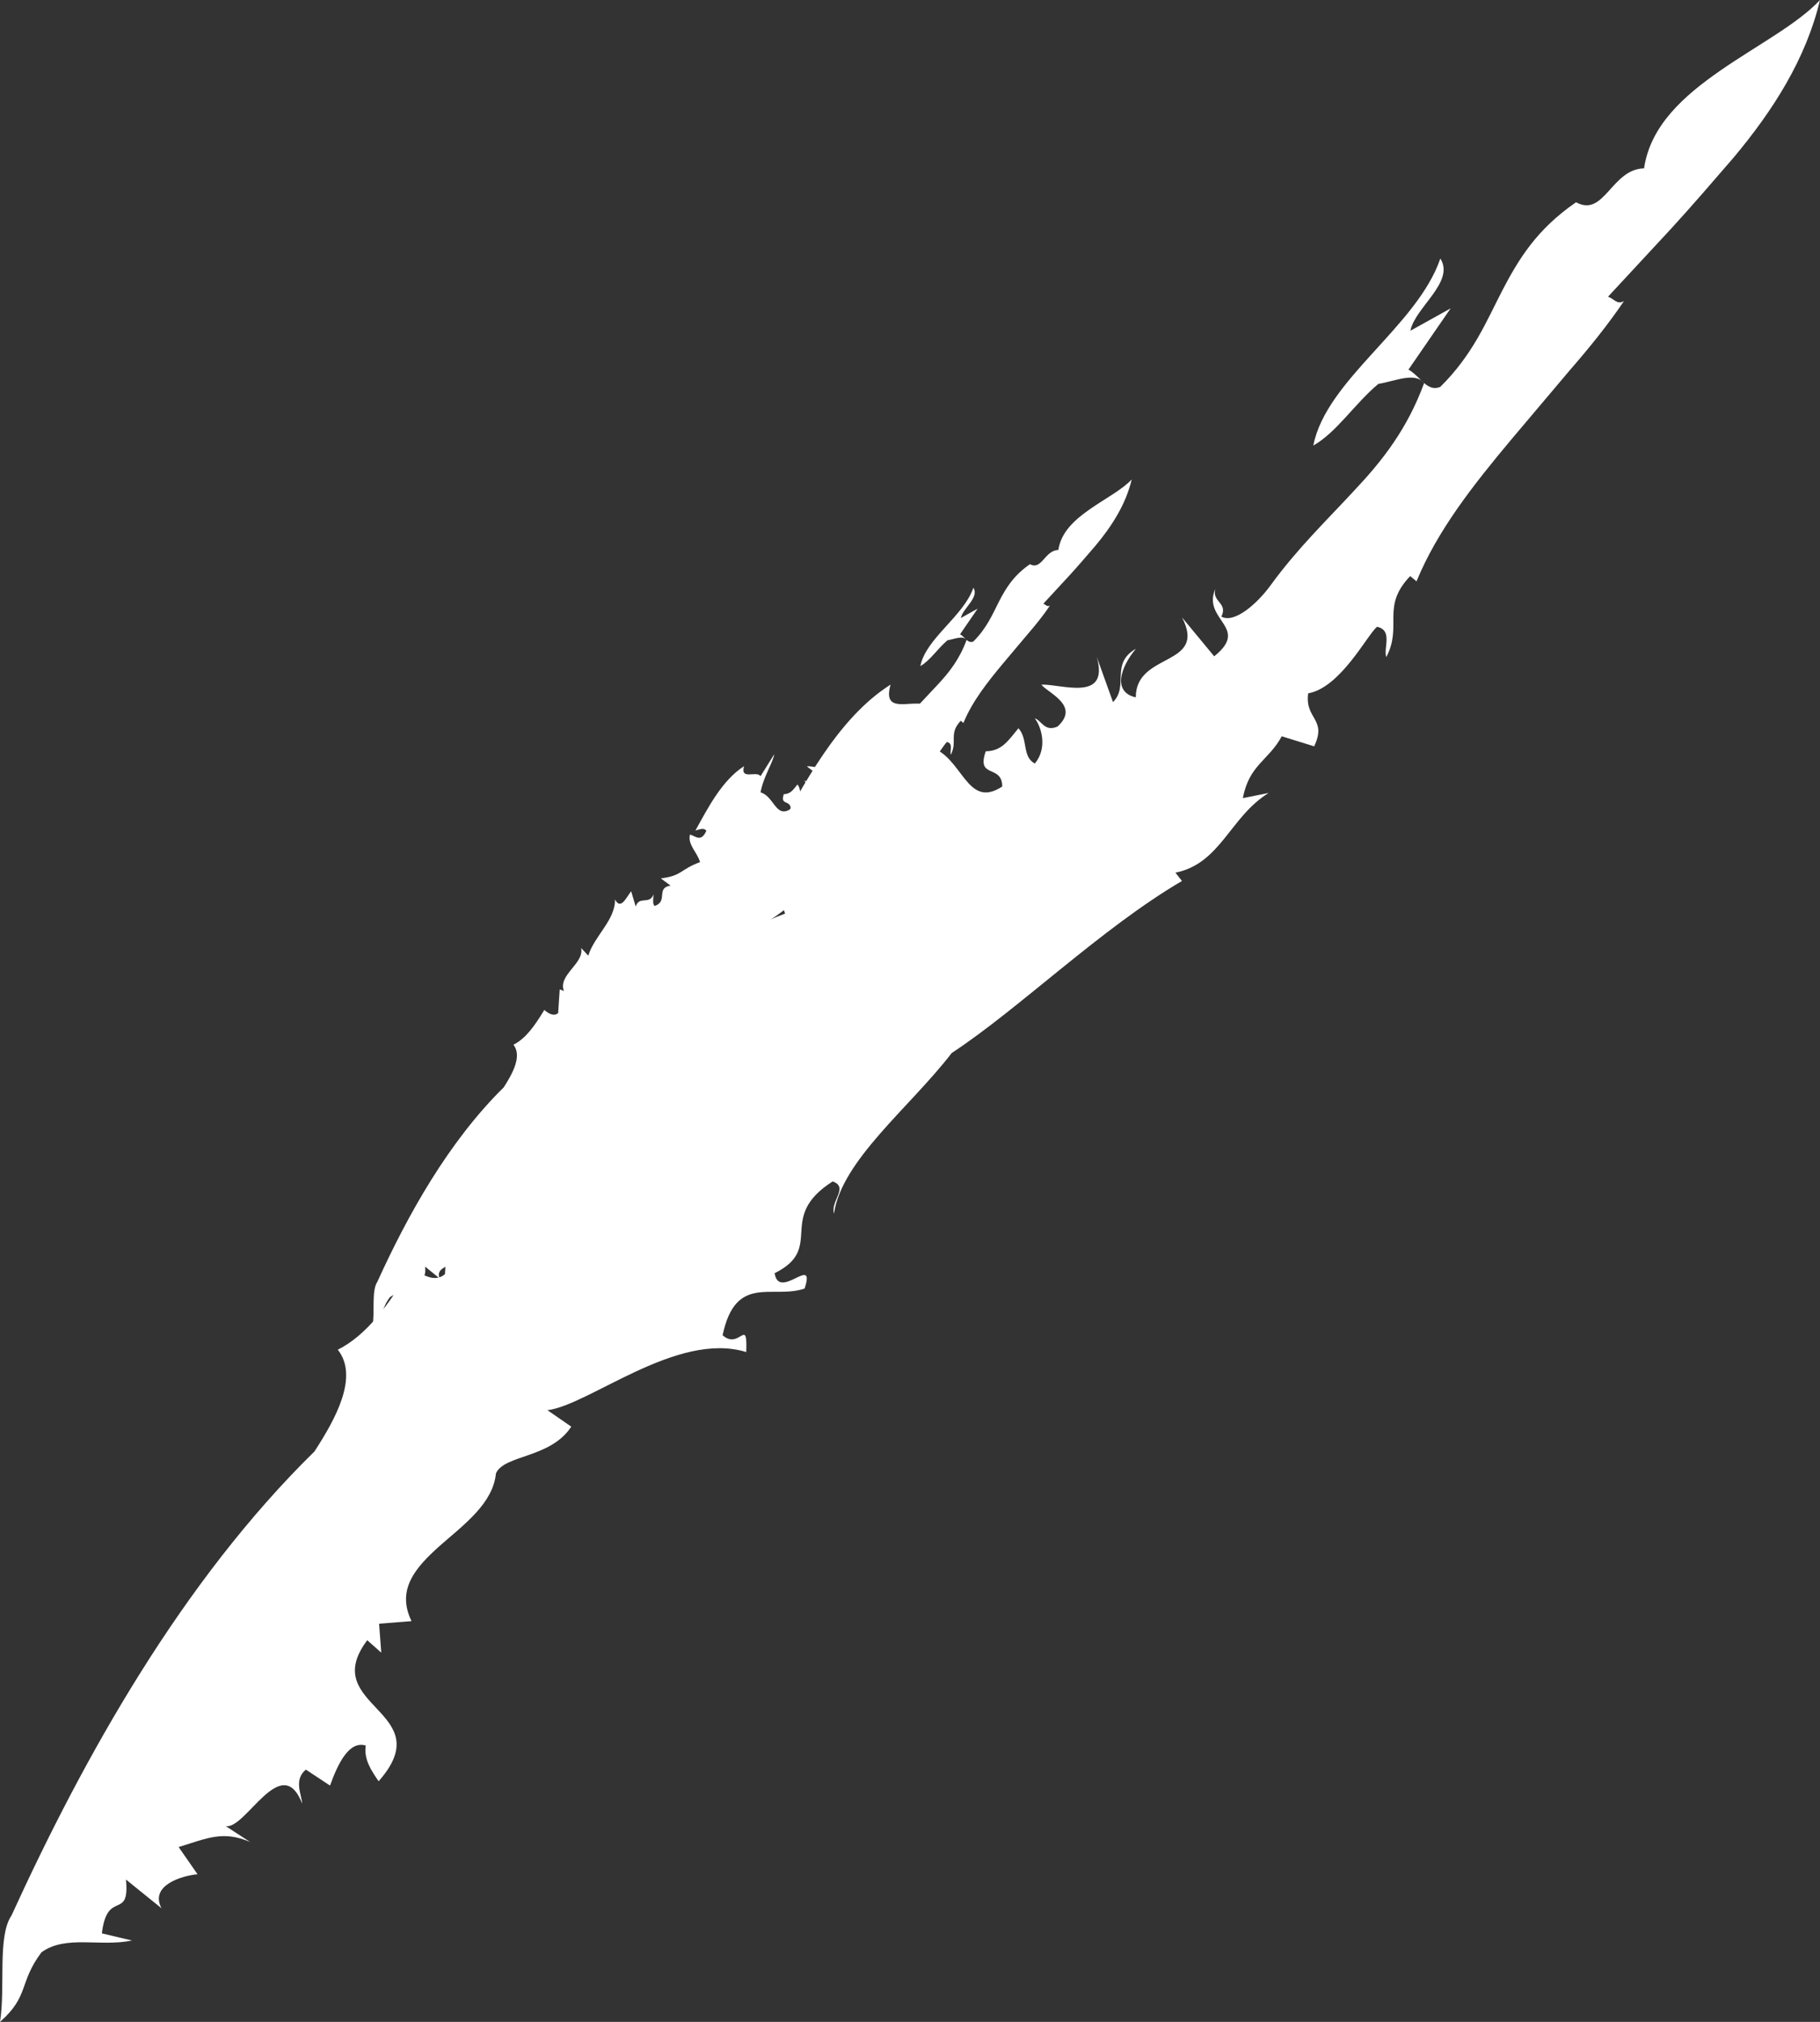
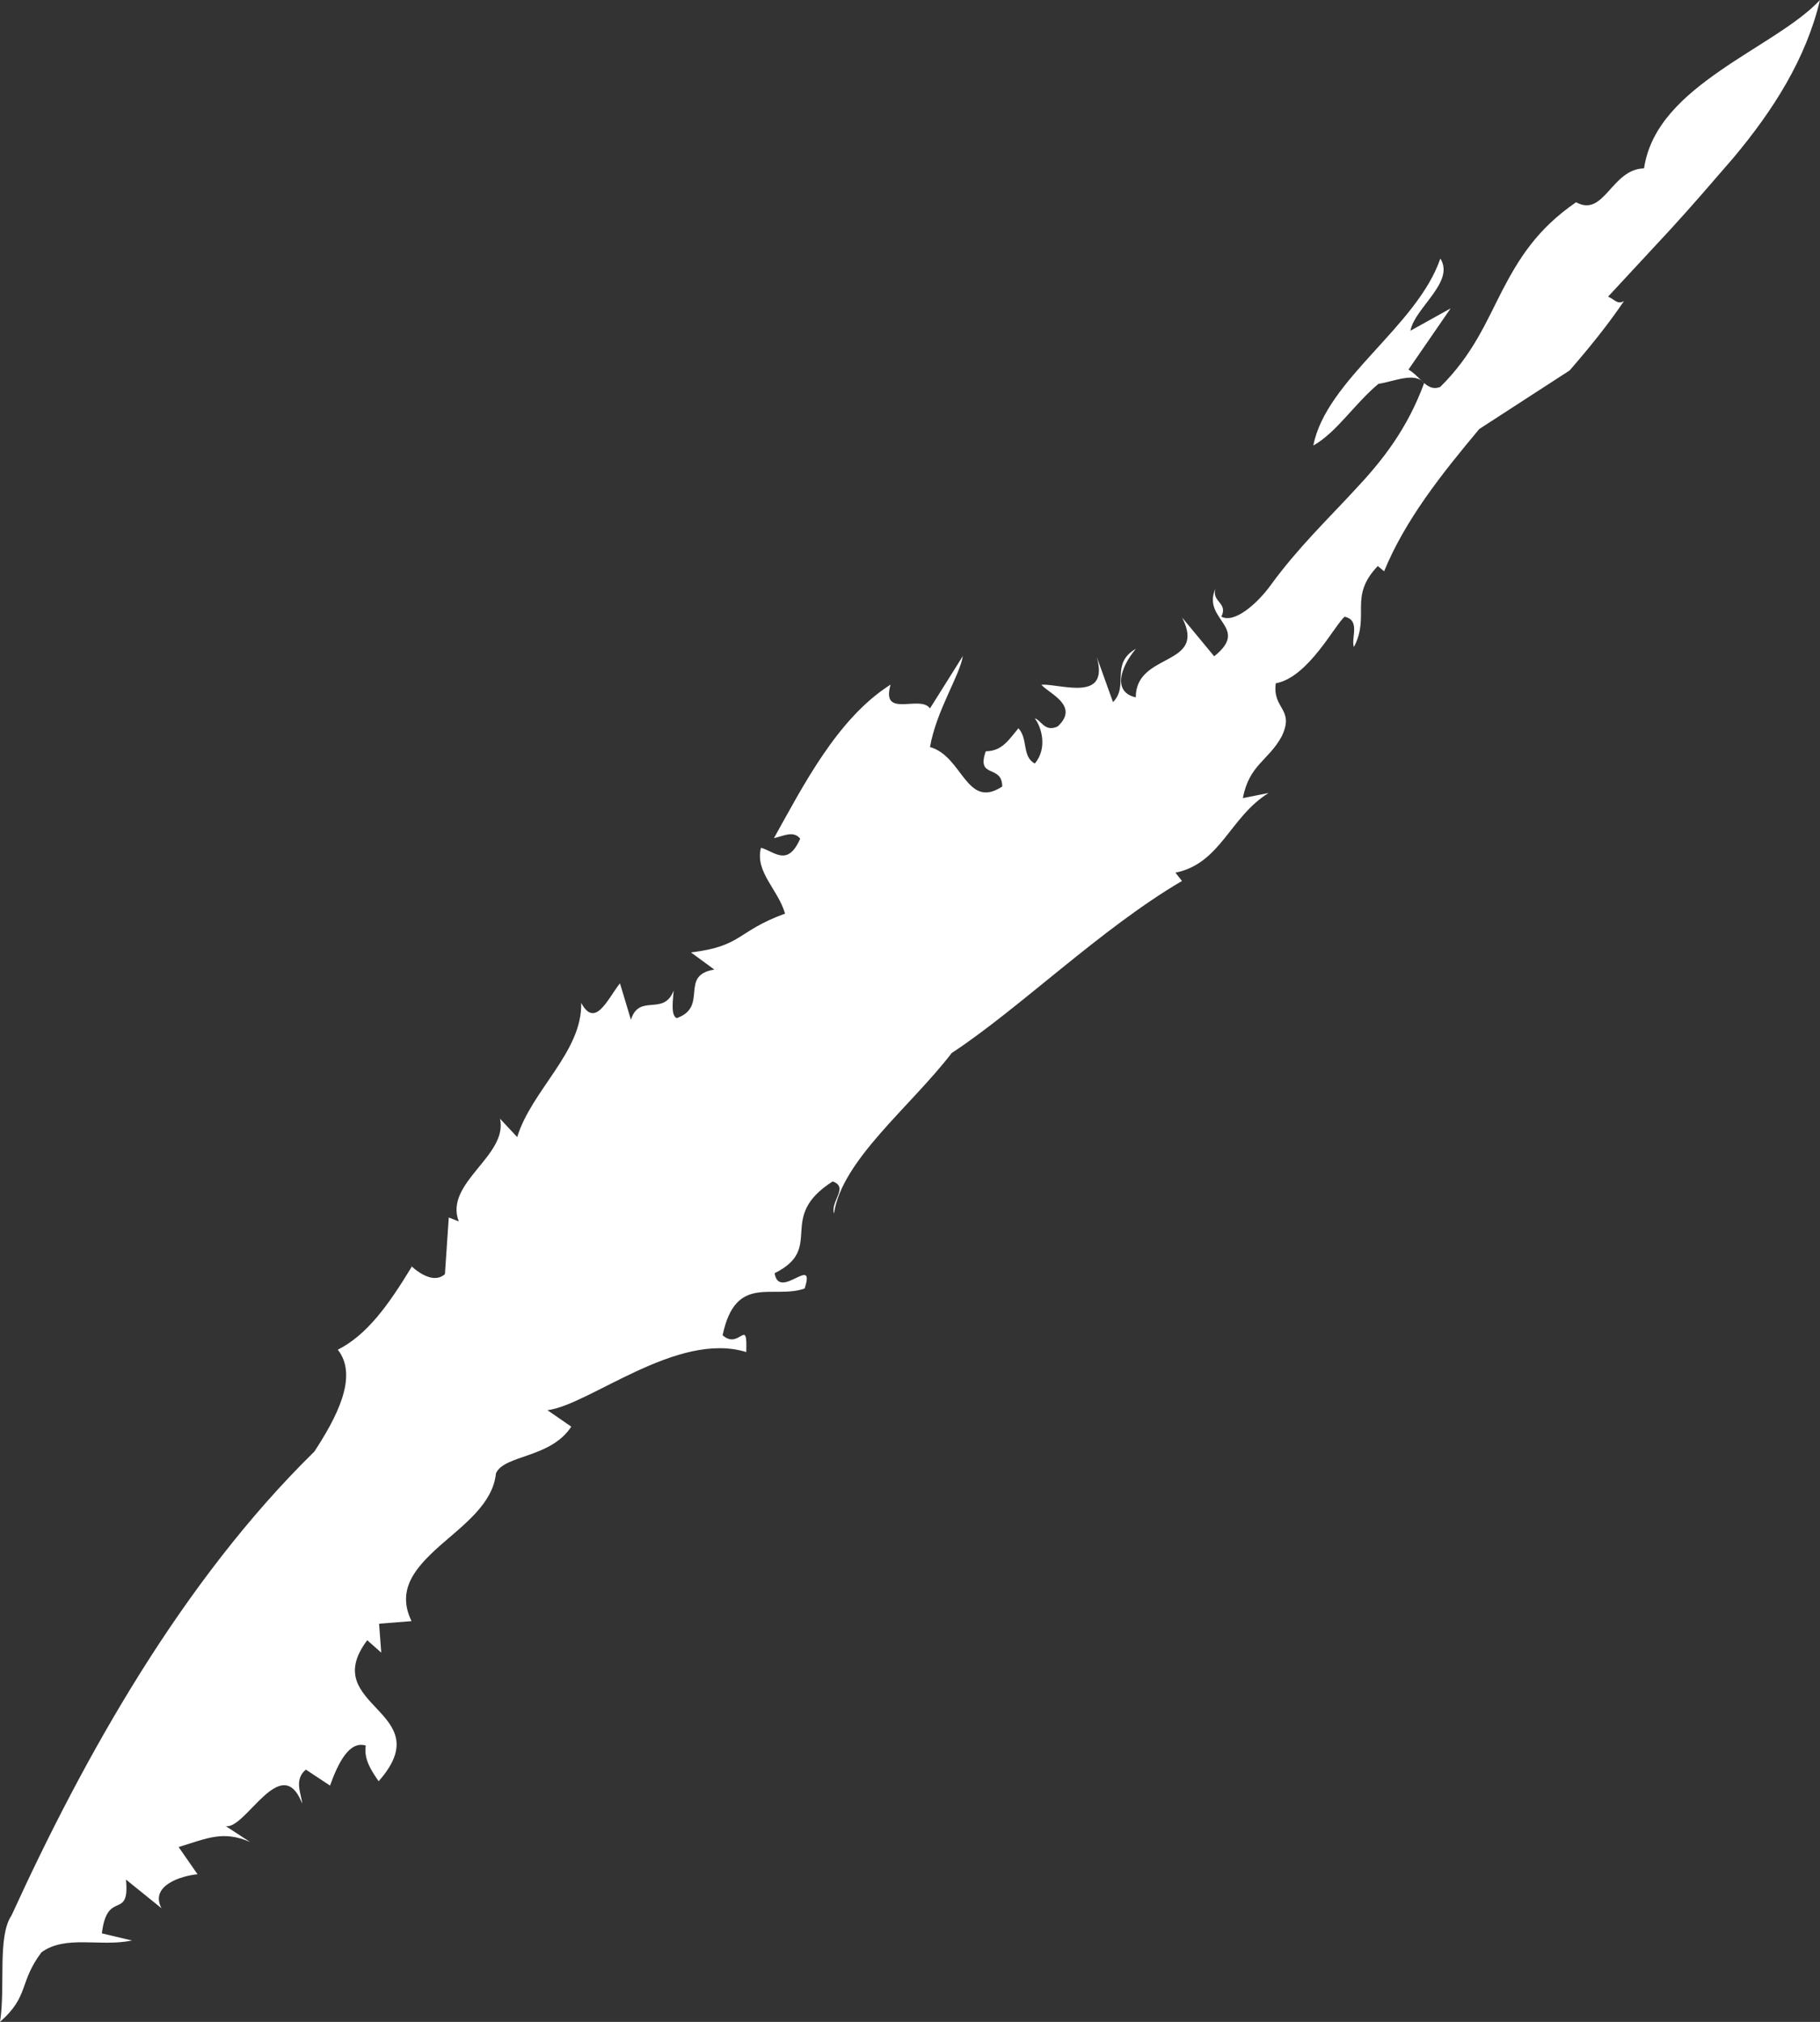
<svg xmlns="http://www.w3.org/2000/svg" width="298" height="331" fill="#fff" fill-rule="evenodd">
  <rect width="100%" height="100%" fill="#333333" stroke="none" />
-   <path d="M203.503 130.67c1.02-5.476 4.183-6.118 6.367-10.134l5.305 1.645c2.16-4.545-1.556-4.402-.98-8.673 5.317-.955 9.66-9.565 11.277-10.898 2.64.57 1.007 3.5 1.515 4.96 2.72-5.18-.93-8.2 3.913-13.258l1.036.86c3.414-8.336 9.32-15.817 15.583-23.297L257 60.65c3.19-3.67 6.24-7.427 8.91-11.37-1.105.66-1.577-.315-2.61-.714l10.33-11.14c3.486-3.798 6.88-7.763 10.194-11.592C290.362 18.033 295.72 9.594 298 0c-3.692 3.95-10.258 7.36-16.273 11.52-6.008 4.16-11.498 9.012-12.538 16.04-5.346.12-6.518 8.1-11.13 5.55-6.51 4.476-9.448 9.413-12.097 14.478-2.623 5.1-4.82 10.504-10.148 15.76-2.165.855-3.117-1.61-5.193-2.848l6.902-10.017-6.588 3.662c.726-3.784 7.343-7.995 4.9-11.82-3.807 11.134-18.707 19.828-20.797 30.616 3.857-2.19 6.75-6.844 10.656-10.095 2.702-.43 5.98-2 7.487-.13-2.75 7.5-6.832 12.7-11.378 17.522-4.497 4.87-9.33 9.5-13.723 15.53-2.19 3.037-5.98 6.36-8.094 5.18 1.108-2.31-1.573-2.337-.993-4.555-2.222 5.15 5.778 6.278-.185 11.05l-5.255-6.35c4.157 8.116-7.604 5.605-7.583 13.07-3.723-.82-2.66-4.743.017-7.956-4.27 2.485-1.086 6.06-3.747 8.735l-2.66-7.398c2.126 7.503-5.862 4.392-9.074 4.54 1.064 1.358 6.403 3.428 2.668 6.844-2.13.98-2.668-1.03-3.742-1.327 1.072 1.373 2.143 4.84.01 7.398-2.134-1.134-1.074-4-2.685-5.78-1.613 1.936-2.675 3.745-5.35 3.774-1.604 4.57 2.685 2.067 2.697 5.767-5.888 3.87-6.45-4.965-11.83-6.46 1.064-6.03 4.847-11.62 5.382-14.9l-5.384 8.572c-1.61-2.3-8.077 1.75-6.45-3.896-8.73 5.522-14.35 16.634-19.1 25.14 1.61-.372 3.198-1.282 4.298.08-2.074 4.73-4.265 2.055-6.423 1.492-1.012 3.968 2.8 6.796 3.944 10.778-8.005 2.93-6.885 5.31-15.4 6.355l3.826 2.812c-5.847.907-.88 6.097-6.173 7.947-.947-.463-.638-2.66-.487-4.512-1.657 4.273-5.63.394-7 4.772l-1.798-5.968c-2.067 2.662-4.07 7.446-6.35 3.2.24 7.956-8.153 14.34-10.472 21.98l-2.817-3.013c1.35 6.092-9.194 10.494-6.75 16.818l-1.64-.642-.628 9.274c-2.575 2.294-6.57-2.51-5.432-1.215-3.93 6.474-7.4 11.2-12.11 13.588 3.493 4.42-.4 11.39-3.826 16.66-21.667 21.246-37.71 49.923-49.6 75.96C-.463 317.028.92 325.302 0 331c4.843-4.256 3.042-6.393 6.794-11.396 4-2.884 9.582-.84 14.825-1.924l-4.94-1.17c.875-7.314 4.608-1.984 3.946-8.81l5.818 4.7c-1.966-3.724 3.248-5.316 5.9-5.57l-3.095-4.454c4.694-1.43 7.242-2.745 11.692-.833l-3.982-2.592c3.25.62 9.112-12.373 12.52-3.695-.13-1.568-1.4-3.903.602-5.555l3.956 2.612c1.304-3.612 3.114-7.38 5.852-6.555-.338 2.25.88 4.053 2.107 5.85 10.213-11.56-10.1-12.136-1.865-23.09l2.297 2.036-.357-4.74 5.313-.42c-2.534-5.2.678-8.794 4.625-12.33 3.99-3.502 8.717-6.925 9.2-11.876 1.4-3.063 8.933-2.433 12.33-7.632l-3.9-2.695c6.85-.836 21.224-13.015 32.55-9.518.213-5.915-1.074-.265-3.87-2.75 2.136-10.126 8.19-5.85 13.425-7.644 1.882-5.753-4.176 2.067-4.912-2.51 8.357-4.156.15-9.047 9.503-15.027 2.7.938-.398 3.275.216 5.247 1.285-8.74 12.52-17.465 19.282-26.273 11.004-7.21 24.4-20.363 37.7-28.162l-1.072-1.36c7.415-1.492 8.933-9.148 15.262-13.046l-4.222.843z" />
-   <path d="M145.886 133.227c.425-2.294 1.745-2.563 2.656-4.245l2.213.69c.9-1.904-.65-1.844-.41-3.633 2.218-.4 4.03-4.007 4.704-4.565 1.1.24.42 1.462.632 2.078 1.134-2.17-.388-3.44 1.632-5.554l.432.36c1.424-3.492 3.888-6.626 6.5-9.76l3.96-4.703c1.33-1.538 2.603-3.11 3.717-4.763-.46.276-.658-.132-1.09-.3l4.31-4.667c1.454-1.59 2.87-3.252 4.252-4.856 2.723-3.267 4.958-6.802 5.91-10.82-1.54 1.655-4.28 3.083-6.788 4.826s-4.796 3.775-5.23 6.72c-2.23.05-2.72 3.393-4.643 2.325-2.716 1.875-3.94 3.943-5.046 6.065-1.094 2.137-2.01 4.4-4.233 6.602-.903.358-1.3-.675-2.166-1.193l2.88-4.196-2.748 1.534c.303-1.585 3.063-3.35 2.044-4.952-1.588 4.664-7.803 8.306-8.675 12.825 1.61-.917 2.815-2.867 4.445-4.23 1.127-.18 2.494-.838 3.123-.055-1.147 3.142-2.85 5.32-4.746 7.34-1.876 2.04-3.892 3.98-5.724 6.505-.913 1.272-2.494 2.664-3.376 2.17.462-.968-.656-.98-.414-1.908-.927 2.157 2.4 2.63-.077 4.63l-2.192-2.66c1.734 3.4-3.172 2.348-3.163 5.475-1.553-.344-1.11-1.987.007-3.333-1.78 1.04-.453 2.54-1.563 3.66l-1.1-3.1c.887 3.143-2.445 1.84-3.785 1.902.444.57 2.67 1.436 1.113 2.867-.89.41-1.113-.43-1.56-.556.447.575.894 2.027.004 3.1-.9-.475-.448-1.675-1.12-2.42-.673.81-1.116 1.57-2.23 1.58-.67 1.915 1.12.866 1.125 2.416-2.456 1.62-2.7-2.08-4.935-2.706.444-2.526 2.022-4.868 2.245-6.246l-2.246 3.59c-.672-.964-3.37.733-2.7-1.632-3.64 2.313-5.986 6.968-7.967 10.53.672-.156 1.334-.537 1.793.033-.865 1.982-1.78.86-2.68.625-.422 1.662 1.168 2.847 1.645 4.515-3.34 1.228-2.872 2.225-6.424 2.662l1.596 1.178c-2.44.38-.367 2.554-2.575 3.33-.395-.194-.266-1.114-.203-1.9-.69 1.8-2.348.165-2.924 2l-.75-2.5c-.862 1.115-1.698 3.12-2.65 1.34.1 3.333-3.4 6.007-4.368 9.207l-1.175-1.262c.563 2.552-3.835 4.396-2.816 7.045l-.684-.27-.262 3.885c-1.074.96-2.74-1.052-2.266-.51-1.64 2.712-3.087 4.696-5.05 5.692 1.457 1.85-.167 4.77-1.596 6.98-9.038 8.9-15.73 20.913-20.685 31.82-.98 1.45-.402 4.916-.786 7.303 2.02-1.783 1.27-2.678 2.834-4.774 1.67-1.208 3.997-.352 6.184-.806l-2.06-.5c.365-3.064 1.922-.83 1.646-3.7l2.427 1.973c-.82-1.56 1.355-2.227 2.46-2.333l-1.29-1.866c1.958-.6 3.02-1.15 4.877-.35l-1.66-1.086c1.356.26 3.8-5.183 5.223-1.548-.054-.657-.584-1.635.25-2.327l1.65 1.094c.544-1.513 1.3-3.09 2.44-2.746-.14.942.367 1.698.88 2.45 4.26-4.842-4.217-5.084-.778-9.673l.958.853-.15-1.985 2.216-.176c-1.057-2.174.283-3.684 1.93-5.165 1.664-1.467 3.636-2.9 3.838-4.975.588-1.283 3.726-1.02 5.143-3.197l-1.627-1.13c2.857-.35 8.853-5.452 13.578-3.987.09-2.478-.448-.11-1.614-1.152.89-4.242 3.416-2.45 5.6-3.202.785-2.4-1.742.866-2.05-1.05 3.486-1.74.063-3.8 3.964-6.295 1.126.393-.166 1.372.1 2.198.536-3.66 5.222-7.316 8.043-11.006 4.6-3.02 10.182-8.53 15.725-11.797l-.447-.57c3.093-.625 3.726-3.832 6.366-5.465l-1.76.353z" />
+   <path d="M203.503 130.67c1.02-5.476 4.183-6.118 6.367-10.134c2.16-4.545-1.556-4.402-.98-8.673 5.317-.955 9.66-9.565 11.277-10.898 2.64.57 1.007 3.5 1.515 4.96 2.72-5.18-.93-8.2 3.913-13.258l1.036.86c3.414-8.336 9.32-15.817 15.583-23.297L257 60.65c3.19-3.67 6.24-7.427 8.91-11.37-1.105.66-1.577-.315-2.61-.714l10.33-11.14c3.486-3.798 6.88-7.763 10.194-11.592C290.362 18.033 295.72 9.594 298 0c-3.692 3.95-10.258 7.36-16.273 11.52-6.008 4.16-11.498 9.012-12.538 16.04-5.346.12-6.518 8.1-11.13 5.55-6.51 4.476-9.448 9.413-12.097 14.478-2.623 5.1-4.82 10.504-10.148 15.76-2.165.855-3.117-1.61-5.193-2.848l6.902-10.017-6.588 3.662c.726-3.784 7.343-7.995 4.9-11.82-3.807 11.134-18.707 19.828-20.797 30.616 3.857-2.19 6.75-6.844 10.656-10.095 2.702-.43 5.98-2 7.487-.13-2.75 7.5-6.832 12.7-11.378 17.522-4.497 4.87-9.33 9.5-13.723 15.53-2.19 3.037-5.98 6.36-8.094 5.18 1.108-2.31-1.573-2.337-.993-4.555-2.222 5.15 5.778 6.278-.185 11.05l-5.255-6.35c4.157 8.116-7.604 5.605-7.583 13.07-3.723-.82-2.66-4.743.017-7.956-4.27 2.485-1.086 6.06-3.747 8.735l-2.66-7.398c2.126 7.503-5.862 4.392-9.074 4.54 1.064 1.358 6.403 3.428 2.668 6.844-2.13.98-2.668-1.03-3.742-1.327 1.072 1.373 2.143 4.84.01 7.398-2.134-1.134-1.074-4-2.685-5.78-1.613 1.936-2.675 3.745-5.35 3.774-1.604 4.57 2.685 2.067 2.697 5.767-5.888 3.87-6.45-4.965-11.83-6.46 1.064-6.03 4.847-11.62 5.382-14.9l-5.384 8.572c-1.61-2.3-8.077 1.75-6.45-3.896-8.73 5.522-14.35 16.634-19.1 25.14 1.61-.372 3.198-1.282 4.298.08-2.074 4.73-4.265 2.055-6.423 1.492-1.012 3.968 2.8 6.796 3.944 10.778-8.005 2.93-6.885 5.31-15.4 6.355l3.826 2.812c-5.847.907-.88 6.097-6.173 7.947-.947-.463-.638-2.66-.487-4.512-1.657 4.273-5.63.394-7 4.772l-1.798-5.968c-2.067 2.662-4.07 7.446-6.35 3.2.24 7.956-8.153 14.34-10.472 21.98l-2.817-3.013c1.35 6.092-9.194 10.494-6.75 16.818l-1.64-.642-.628 9.274c-2.575 2.294-6.57-2.51-5.432-1.215-3.93 6.474-7.4 11.2-12.11 13.588 3.493 4.42-.4 11.39-3.826 16.66-21.667 21.246-37.71 49.923-49.6 75.96C-.463 317.028.92 325.302 0 331c4.843-4.256 3.042-6.393 6.794-11.396 4-2.884 9.582-.84 14.825-1.924l-4.94-1.17c.875-7.314 4.608-1.984 3.946-8.81l5.818 4.7c-1.966-3.724 3.248-5.316 5.9-5.57l-3.095-4.454c4.694-1.43 7.242-2.745 11.692-.833l-3.982-2.592c3.25.62 9.112-12.373 12.52-3.695-.13-1.568-1.4-3.903.602-5.555l3.956 2.612c1.304-3.612 3.114-7.38 5.852-6.555-.338 2.25.88 4.053 2.107 5.85 10.213-11.56-10.1-12.136-1.865-23.09l2.297 2.036-.357-4.74 5.313-.42c-2.534-5.2.678-8.794 4.625-12.33 3.99-3.502 8.717-6.925 9.2-11.876 1.4-3.063 8.933-2.433 12.33-7.632l-3.9-2.695c6.85-.836 21.224-13.015 32.55-9.518.213-5.915-1.074-.265-3.87-2.75 2.136-10.126 8.19-5.85 13.425-7.644 1.882-5.753-4.176 2.067-4.912-2.51 8.357-4.156.15-9.047 9.503-15.027 2.7.938-.398 3.275.216 5.247 1.285-8.74 12.52-17.465 19.282-26.273 11.004-7.21 24.4-20.363 37.7-28.162l-1.072-1.36c7.415-1.492 8.933-9.148 15.262-13.046l-4.222.843z" />
</svg>